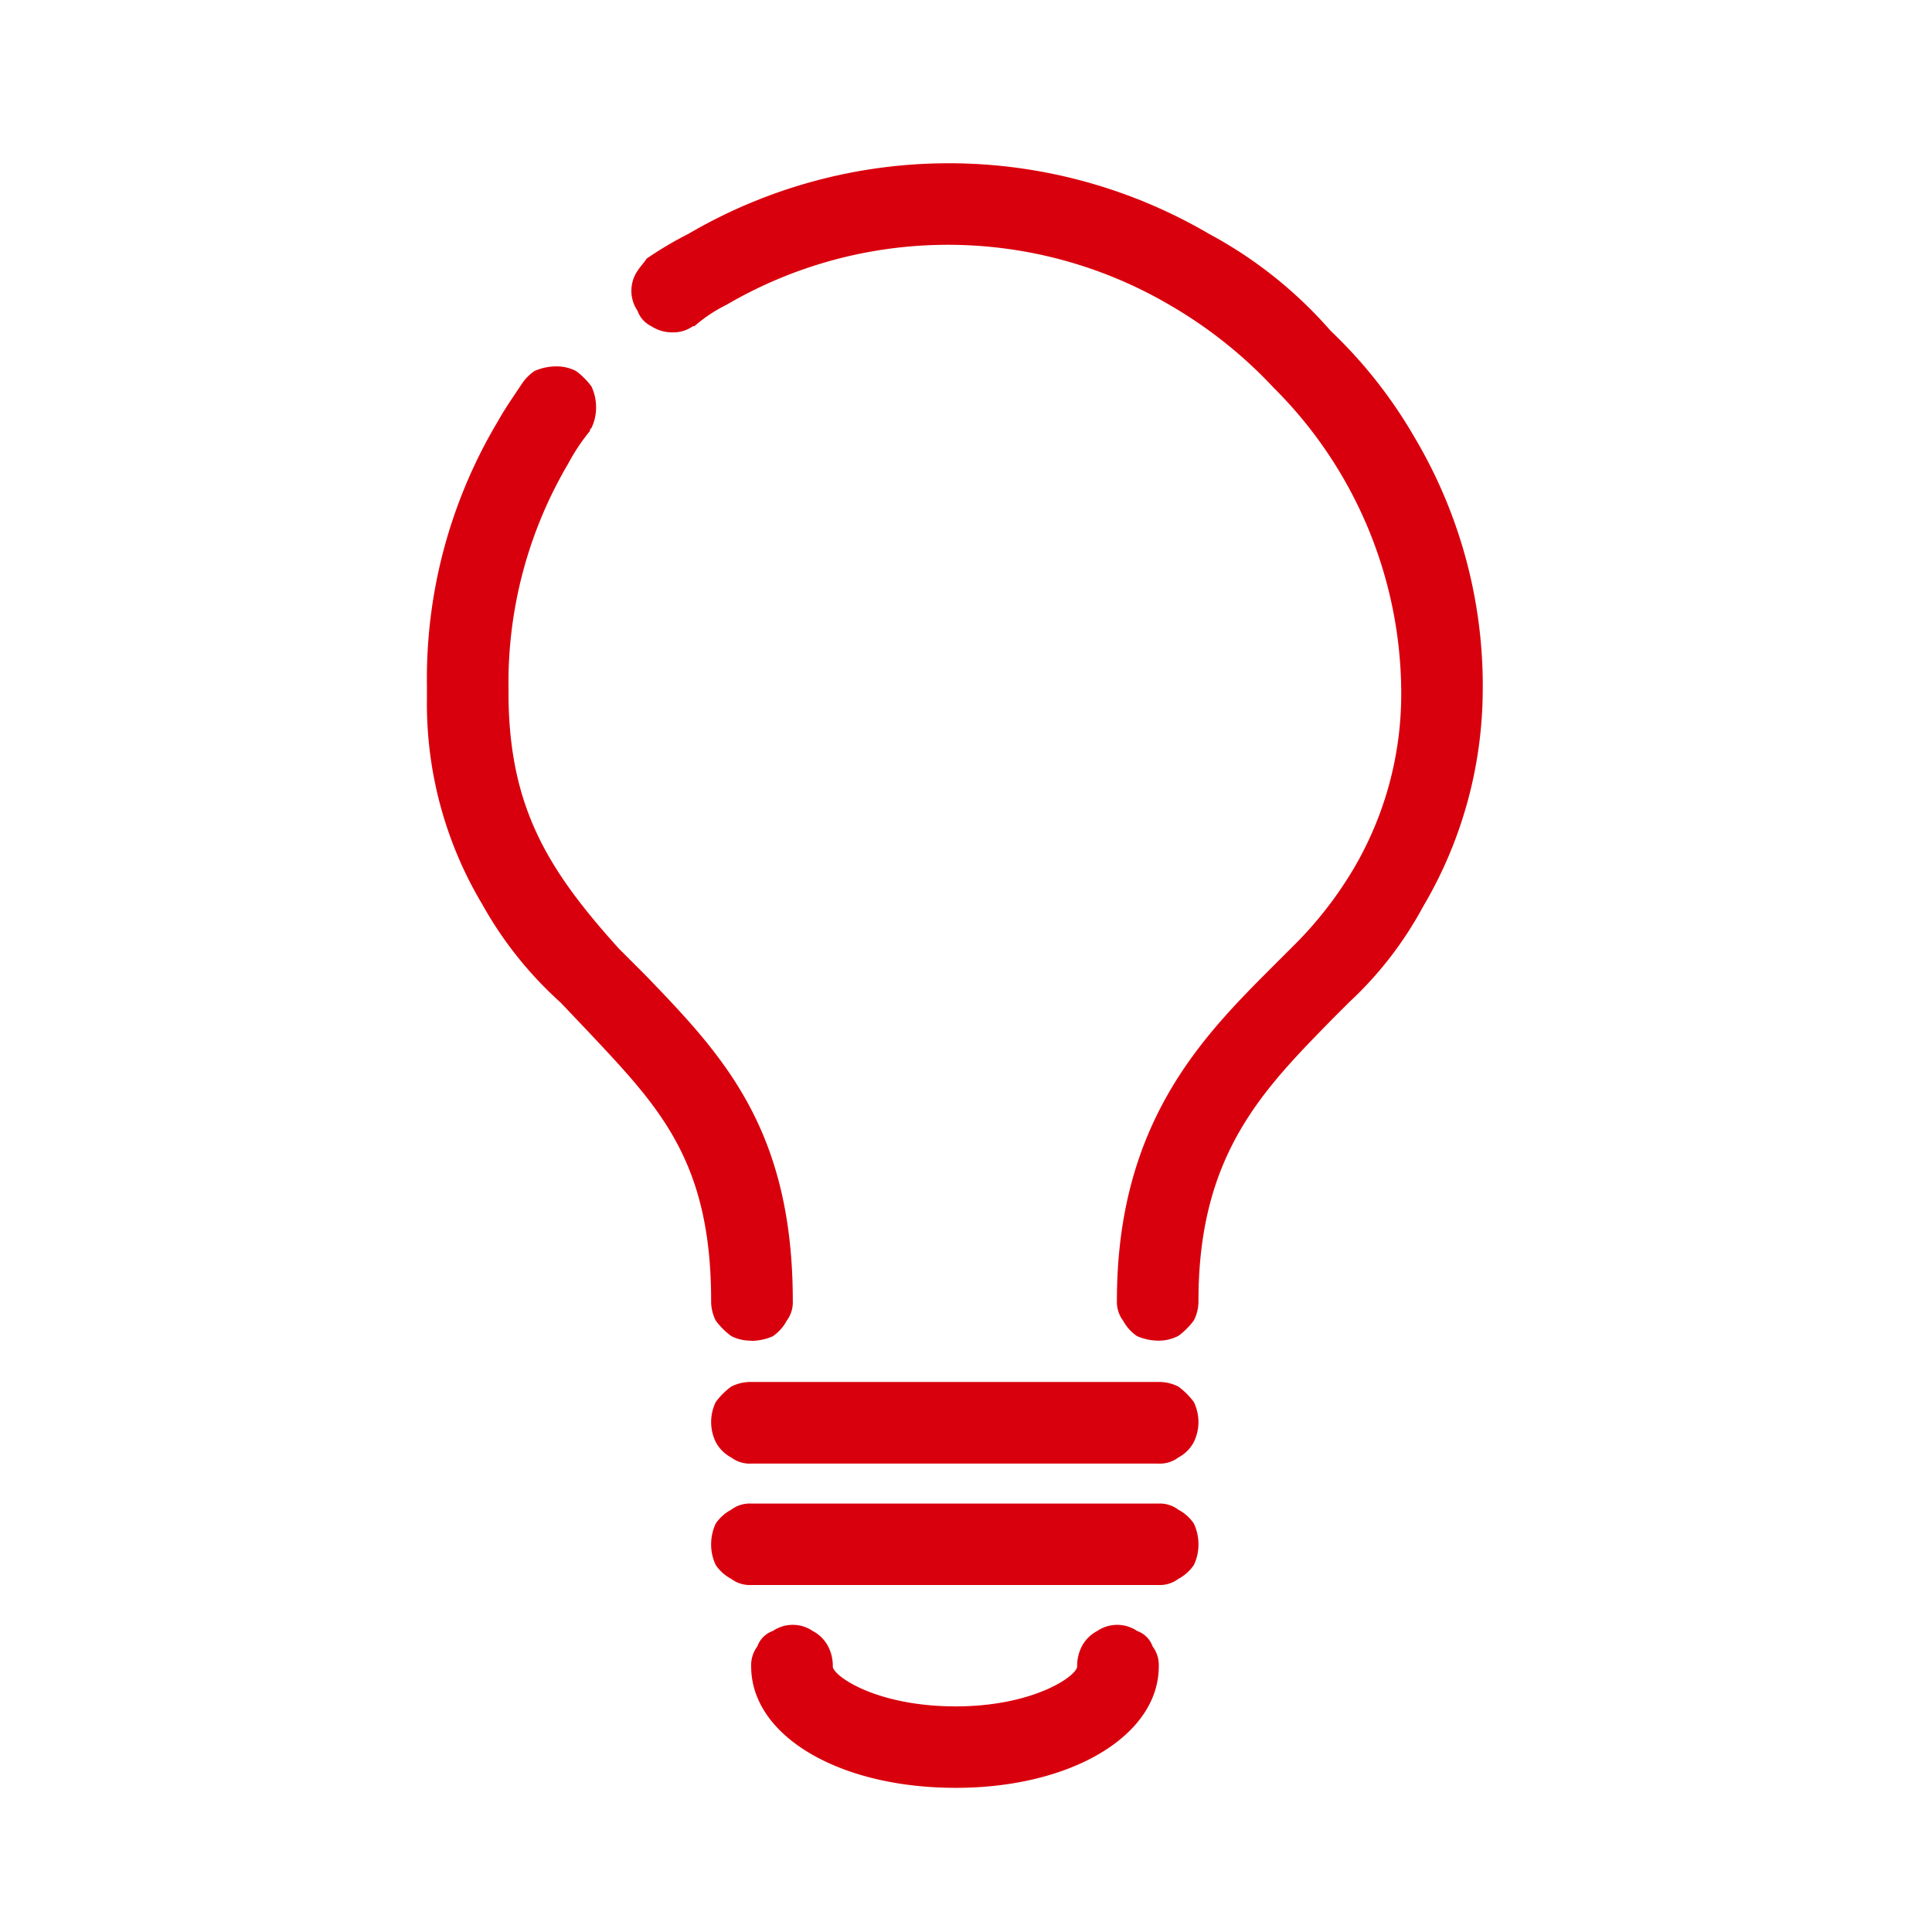
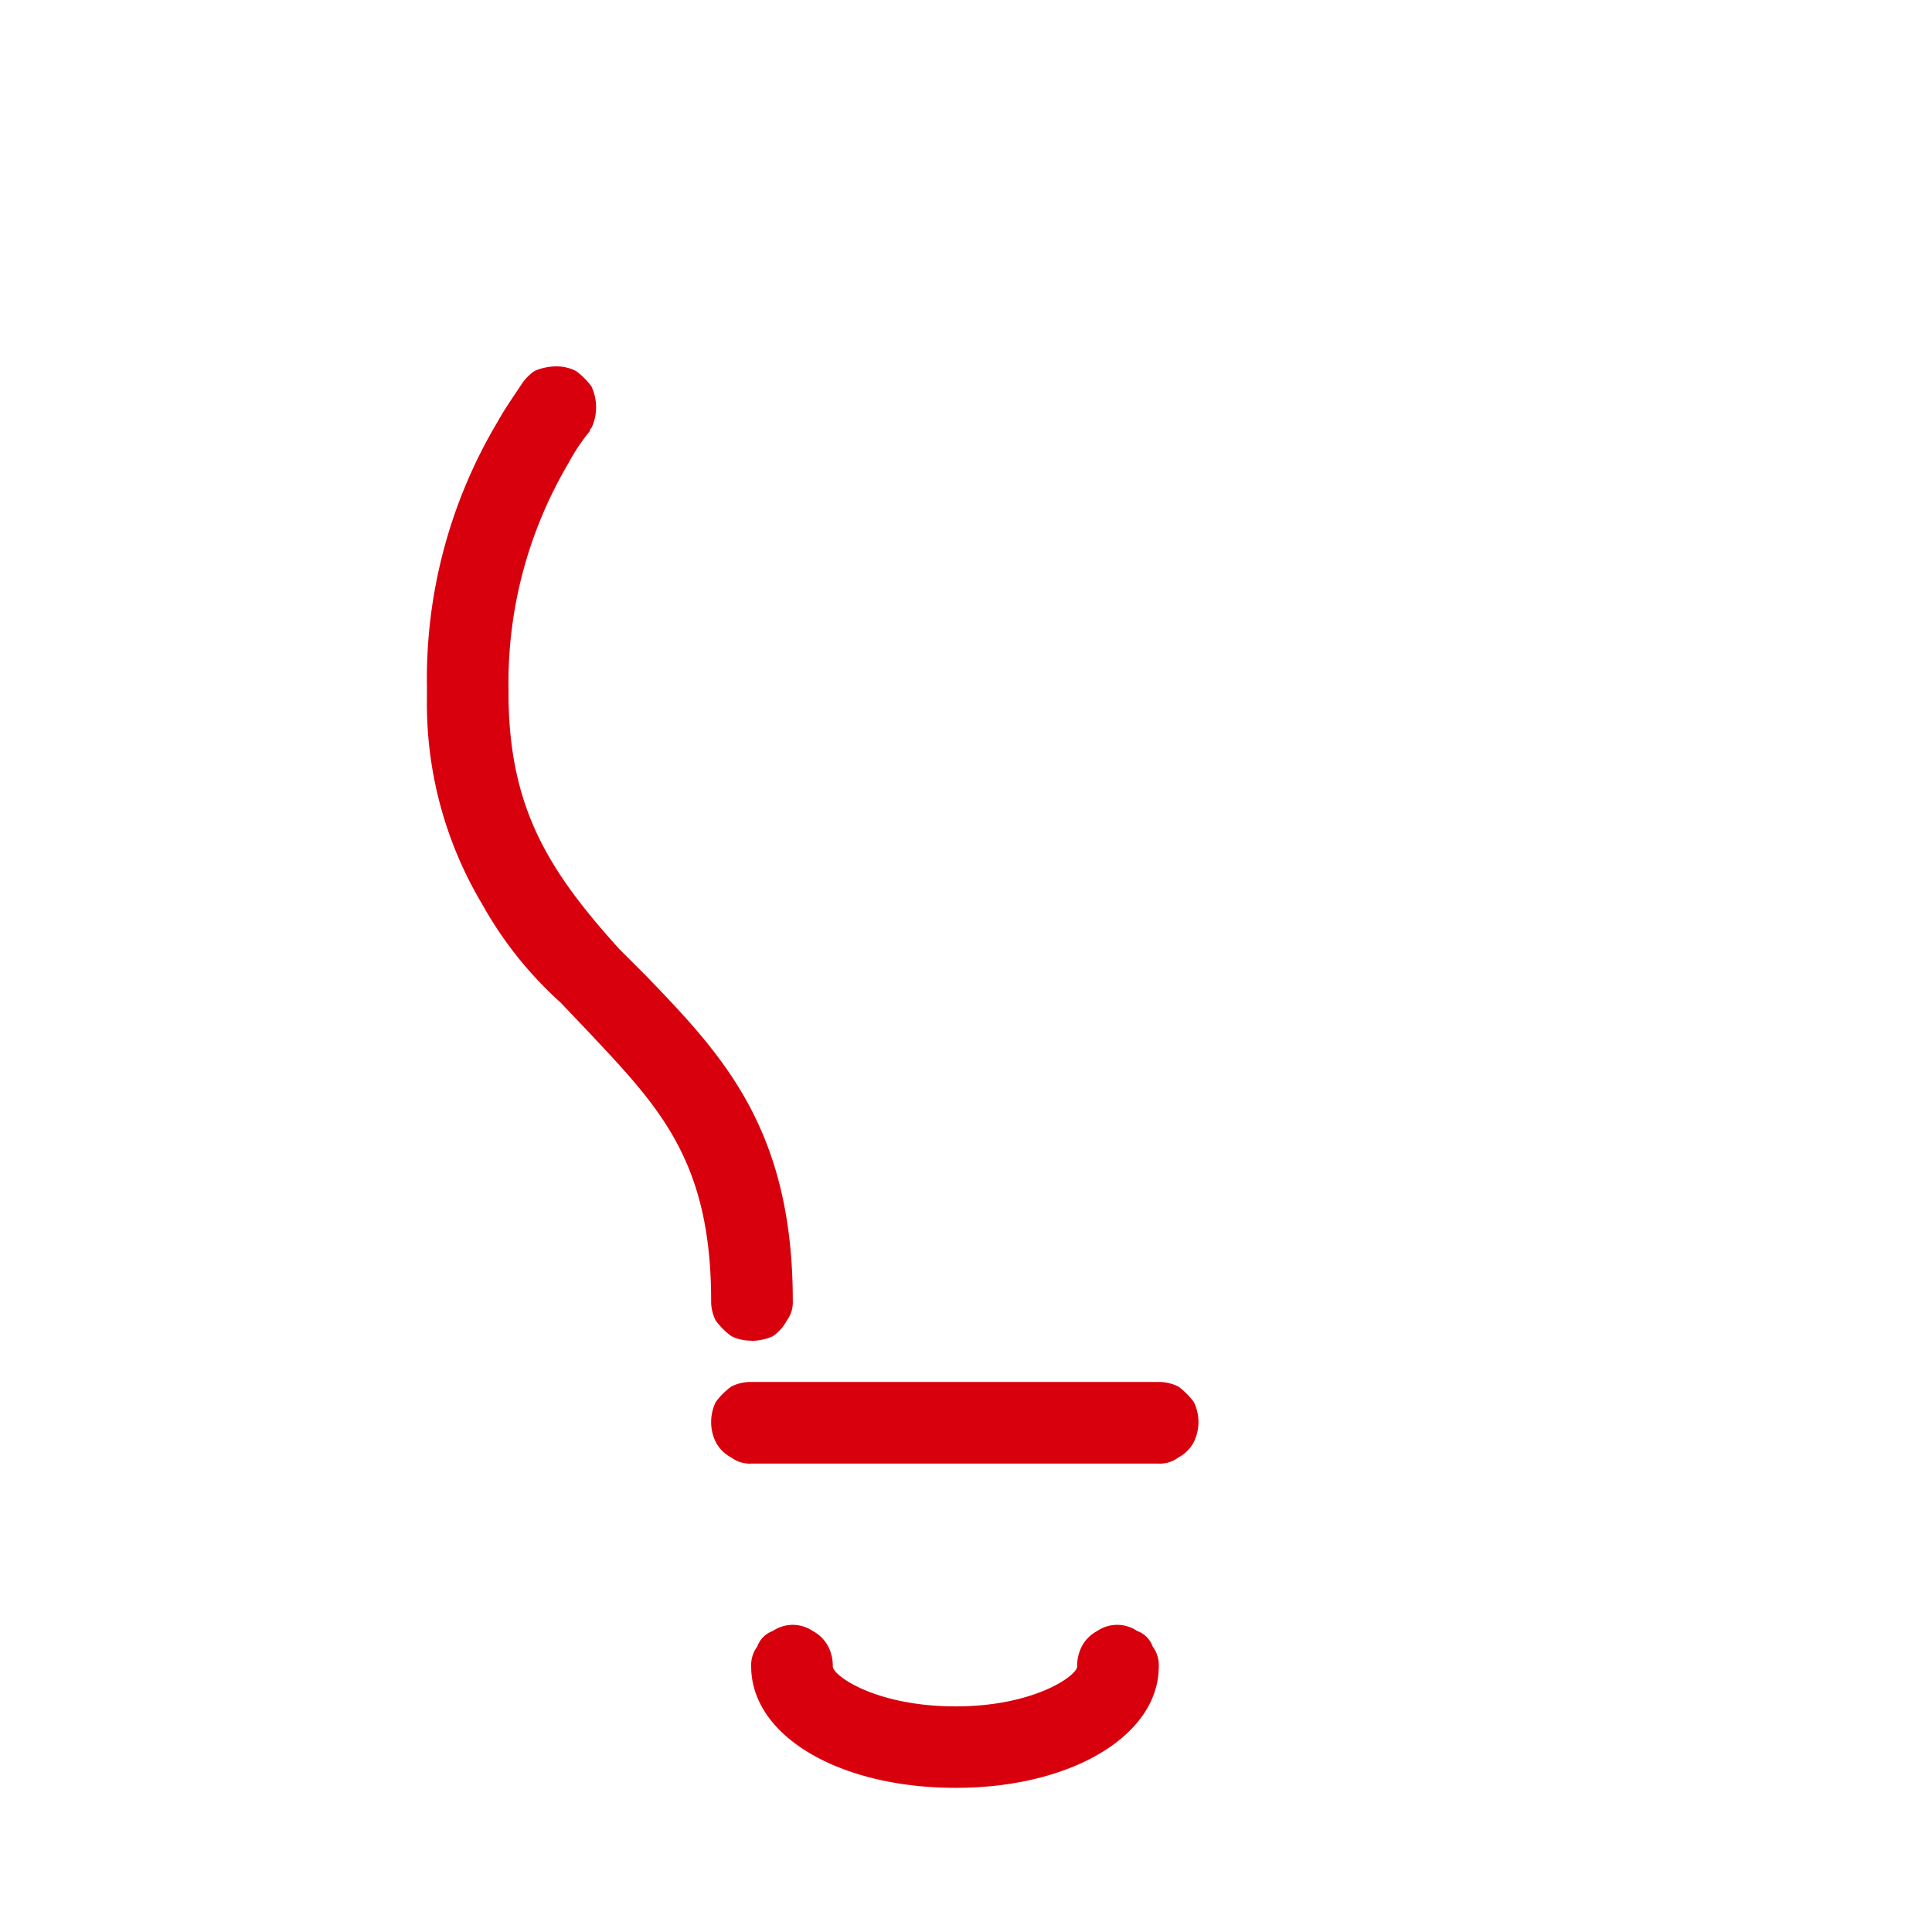
<svg xmlns="http://www.w3.org/2000/svg" width="100" height="100" viewBox="0 0 100 100">
  <defs>
    <clipPath id="clip-path">
      <rect id="Rectangle_2043" data-name="Rectangle 2043" width="100" height="100" transform="translate(219 869)" fill="#fff" />
    </clipPath>
    <clipPath id="clip-path-2">
      <rect id="Rectangle_2034" data-name="Rectangle 2034" width="103" height="103" transform="translate(0)" fill="#d9000d" />
    </clipPath>
  </defs>
  <g id="icon4" transform="translate(-219 -869)" clip-path="url(#clip-path)">
    <g id="oswietlenie" transform="translate(217.048 868)">
      <g id="Group_2986" data-name="Group 2986" transform="translate(-0.048)">
        <g id="container-id1" transform="translate(0)">
          <g id="id1" clip-path="url(#clip-path-2)">
            <g id="Group_2985" data-name="Group 2985">
              <g id="Group_2984" data-name="Group 2984">
                <g id="id3">
-                   <rect id="Rectangle_2033" data-name="Rectangle 2033" width="103" height="103" transform="translate(0)" fill="none" />
-                   <path id="Path_3625" data-name="Path 3625" d="M464.282,179.927a2.807,2.807,0,0,1-1.114-.239,2.255,2.255,0,0,1-.716-.8,1.6,1.6,0,0,1-.318-1.034c0-9.306,4.534-13.76,8.193-17.419l.875-.875a19.915,19.915,0,0,0,3.182-4.057,17.83,17.83,0,0,0,2.466-9.227,22.345,22.345,0,0,0-6.6-15.669,23.4,23.4,0,0,0-5.409-4.3,22.7,22.7,0,0,0-22.907,0,7.646,7.646,0,0,0-1.67,1.114h-.079a1.75,1.75,0,0,1-1.034.318,1.988,1.988,0,0,1-1.114-.318,1.423,1.423,0,0,1-.716-.8,1.84,1.84,0,0,1,0-2.068c.159-.239.318-.4.477-.636a19.079,19.079,0,0,1,2.148-1.273,26.668,26.668,0,0,1,26.964,0,22.4,22.4,0,0,1,6.284,5.011,24.58,24.58,0,0,1,4.375,5.568,25.163,25.163,0,0,1,3.5,13.124,22.179,22.179,0,0,1-3.1,11.136,19.091,19.091,0,0,1-3.818,4.931l-.875.875c-3.579,3.659-6.92,7-6.92,14.556a2.2,2.2,0,0,1-.239,1.034,3.771,3.771,0,0,1-.8.8A2.2,2.2,0,0,1,464.282,179.927Z" transform="translate(-402.323 -109.535)" fill="#d9000d" />
                  <path id="Path_3626" data-name="Path 3626" d="M320.783,301.428a2.2,2.2,0,0,1-1.034-.239,3.77,3.77,0,0,1-.8-.8,2.2,2.2,0,0,1-.239-1.034c0-7.238-2.7-10.022-6.284-13.84l-1.511-1.591a19.737,19.737,0,0,1-4.057-5.091A20.243,20.243,0,0,1,304,268.181v-.636a25.975,25.975,0,0,1,3.659-13.681c.4-.716.8-1.273,1.273-1.989a2.423,2.423,0,0,1,.636-.636,2.808,2.808,0,0,1,1.114-.239,2.2,2.2,0,0,1,1.034.239,3.771,3.771,0,0,1,.8.8,2.541,2.541,0,0,1,.239,1.114,2.45,2.45,0,0,1-.239,1.034c-.08.08-.08.08-.08.159a10.163,10.163,0,0,0-1.114,1.67,22.322,22.322,0,0,0-3.1,11.613v.239c0,5.965,2.068,9.227,5.727,13.283l1.432,1.432c3.9,4.057,7.556,7.874,7.556,16.783a1.6,1.6,0,0,1-.318,1.034,2.255,2.255,0,0,1-.716.8,2.806,2.806,0,0,1-1.114.239Z" transform="translate(-279.902 -231.036)" fill="#d9000d" />
                  <path id="Path_3627" data-name="Path 3627" d="M525.579,1078.431c-6.045,0-10.579-2.7-10.579-6.284h0a1.6,1.6,0,0,1,.318-1.034,1.313,1.313,0,0,1,.8-.8,1.839,1.839,0,0,1,2.068,0,1.908,1.908,0,0,1,.8.8,2.2,2.2,0,0,1,.239,1.034h0c0,.477,2.227,2.068,6.363,2.068,4.056,0,6.284-1.591,6.284-2.068h0a2.2,2.2,0,0,1,.239-1.034,1.907,1.907,0,0,1,.8-.8,1.839,1.839,0,0,1,2.068,0,1.313,1.313,0,0,1,.8.8,1.6,1.6,0,0,1,.318,1.034h0c0,3.579-4.534,6.284-10.5,6.284Z" transform="translate(-474.119 -984.893)" fill="#d9000d" />
                  <path id="Path_3628" data-name="Path 3628" d="M512.146,916.216H491.068a1.6,1.6,0,0,1-1.034-.318,1.906,1.906,0,0,1-.8-.8,2.36,2.36,0,0,1,0-2.068,3.771,3.771,0,0,1,.8-.8,2.2,2.2,0,0,1,1.034-.239h21.078a2.2,2.2,0,0,1,1.034.239,3.769,3.769,0,0,1,.8.8,2.359,2.359,0,0,1,0,2.068,1.906,1.906,0,0,1-.8.8,1.6,1.6,0,0,1-1.034.318Z" transform="translate(-450.187 -839.46)" fill="#d9000d" />
-                   <path id="Path_3629" data-name="Path 3629" d="M512.146,995.216H491.068a1.6,1.6,0,0,1-1.034-.318,2.255,2.255,0,0,1-.8-.716,2.448,2.448,0,0,1-.239-1.034,2.539,2.539,0,0,1,.239-1.114,2.255,2.255,0,0,1,.8-.716,1.6,1.6,0,0,1,1.034-.318h21.078a1.6,1.6,0,0,1,1.034.318,2.254,2.254,0,0,1,.8.716,2.539,2.539,0,0,1,.239,1.114,2.448,2.448,0,0,1-.239,1.034,2.254,2.254,0,0,1-.8.716,1.6,1.6,0,0,1-1.034.318Z" transform="translate(-450.187 -912.176)" fill="#d9000d" />
                </g>
              </g>
            </g>
          </g>
        </g>
      </g>
    </g>
  </g>
</svg>